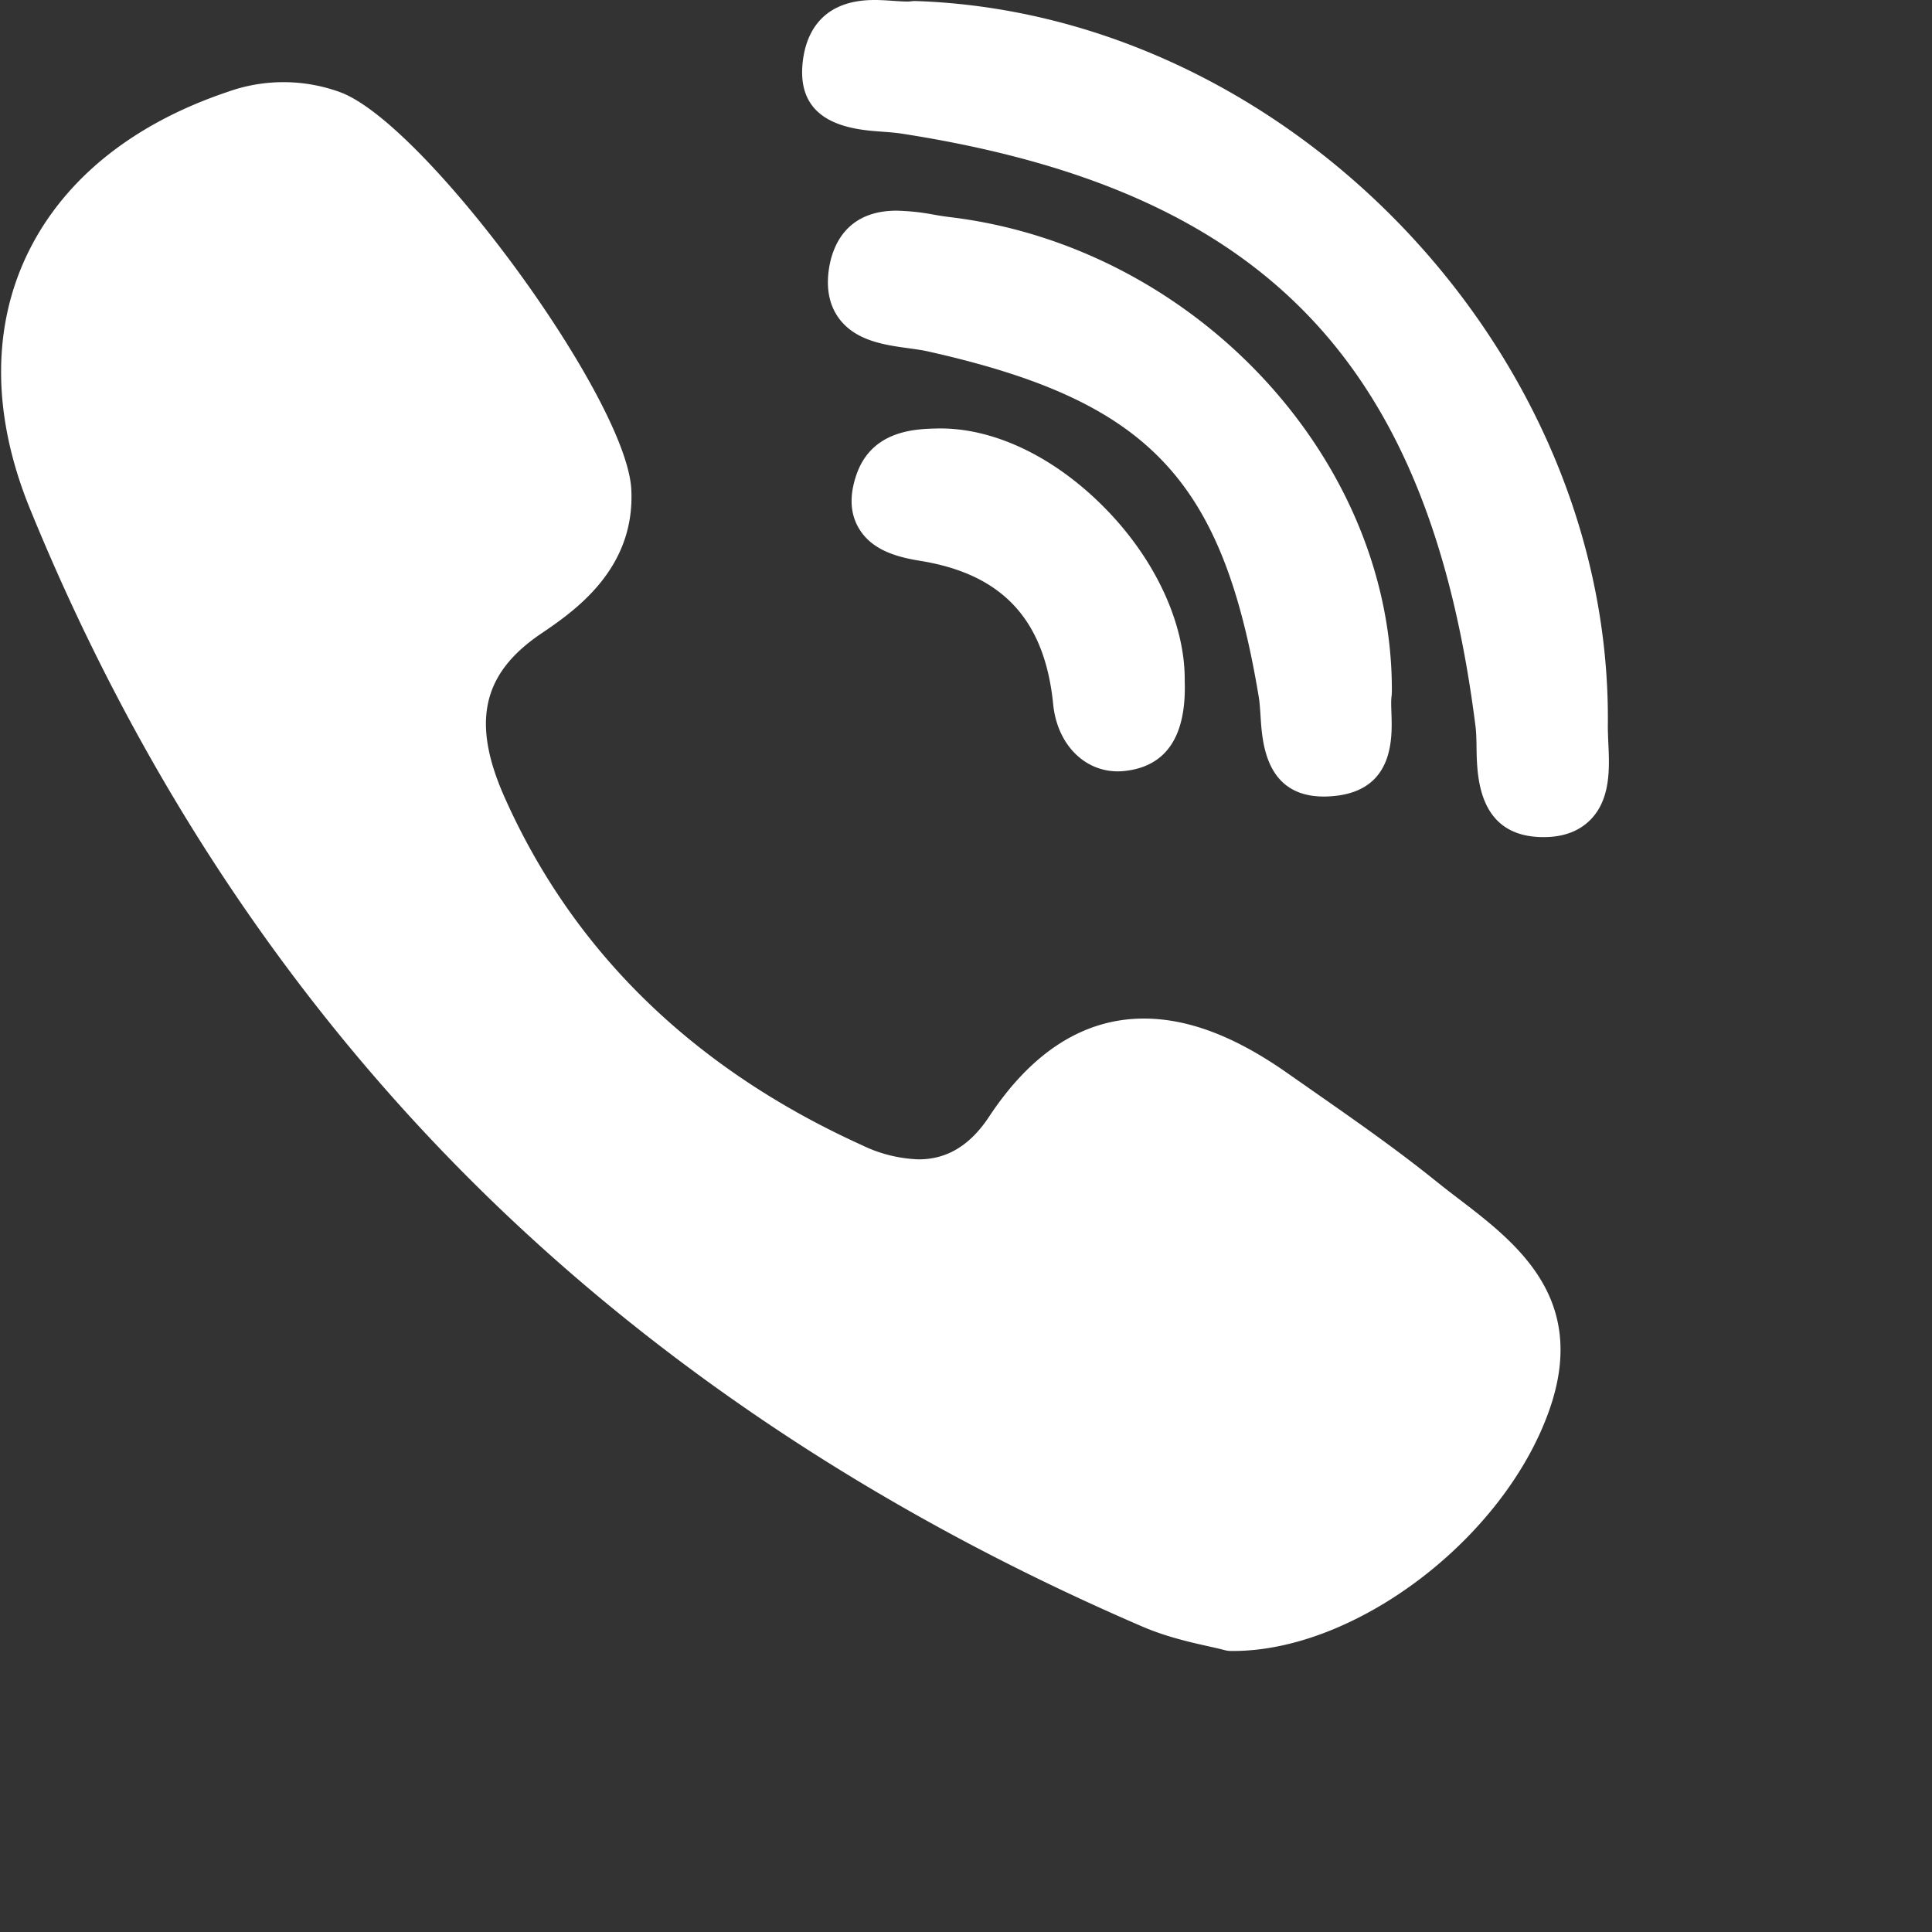
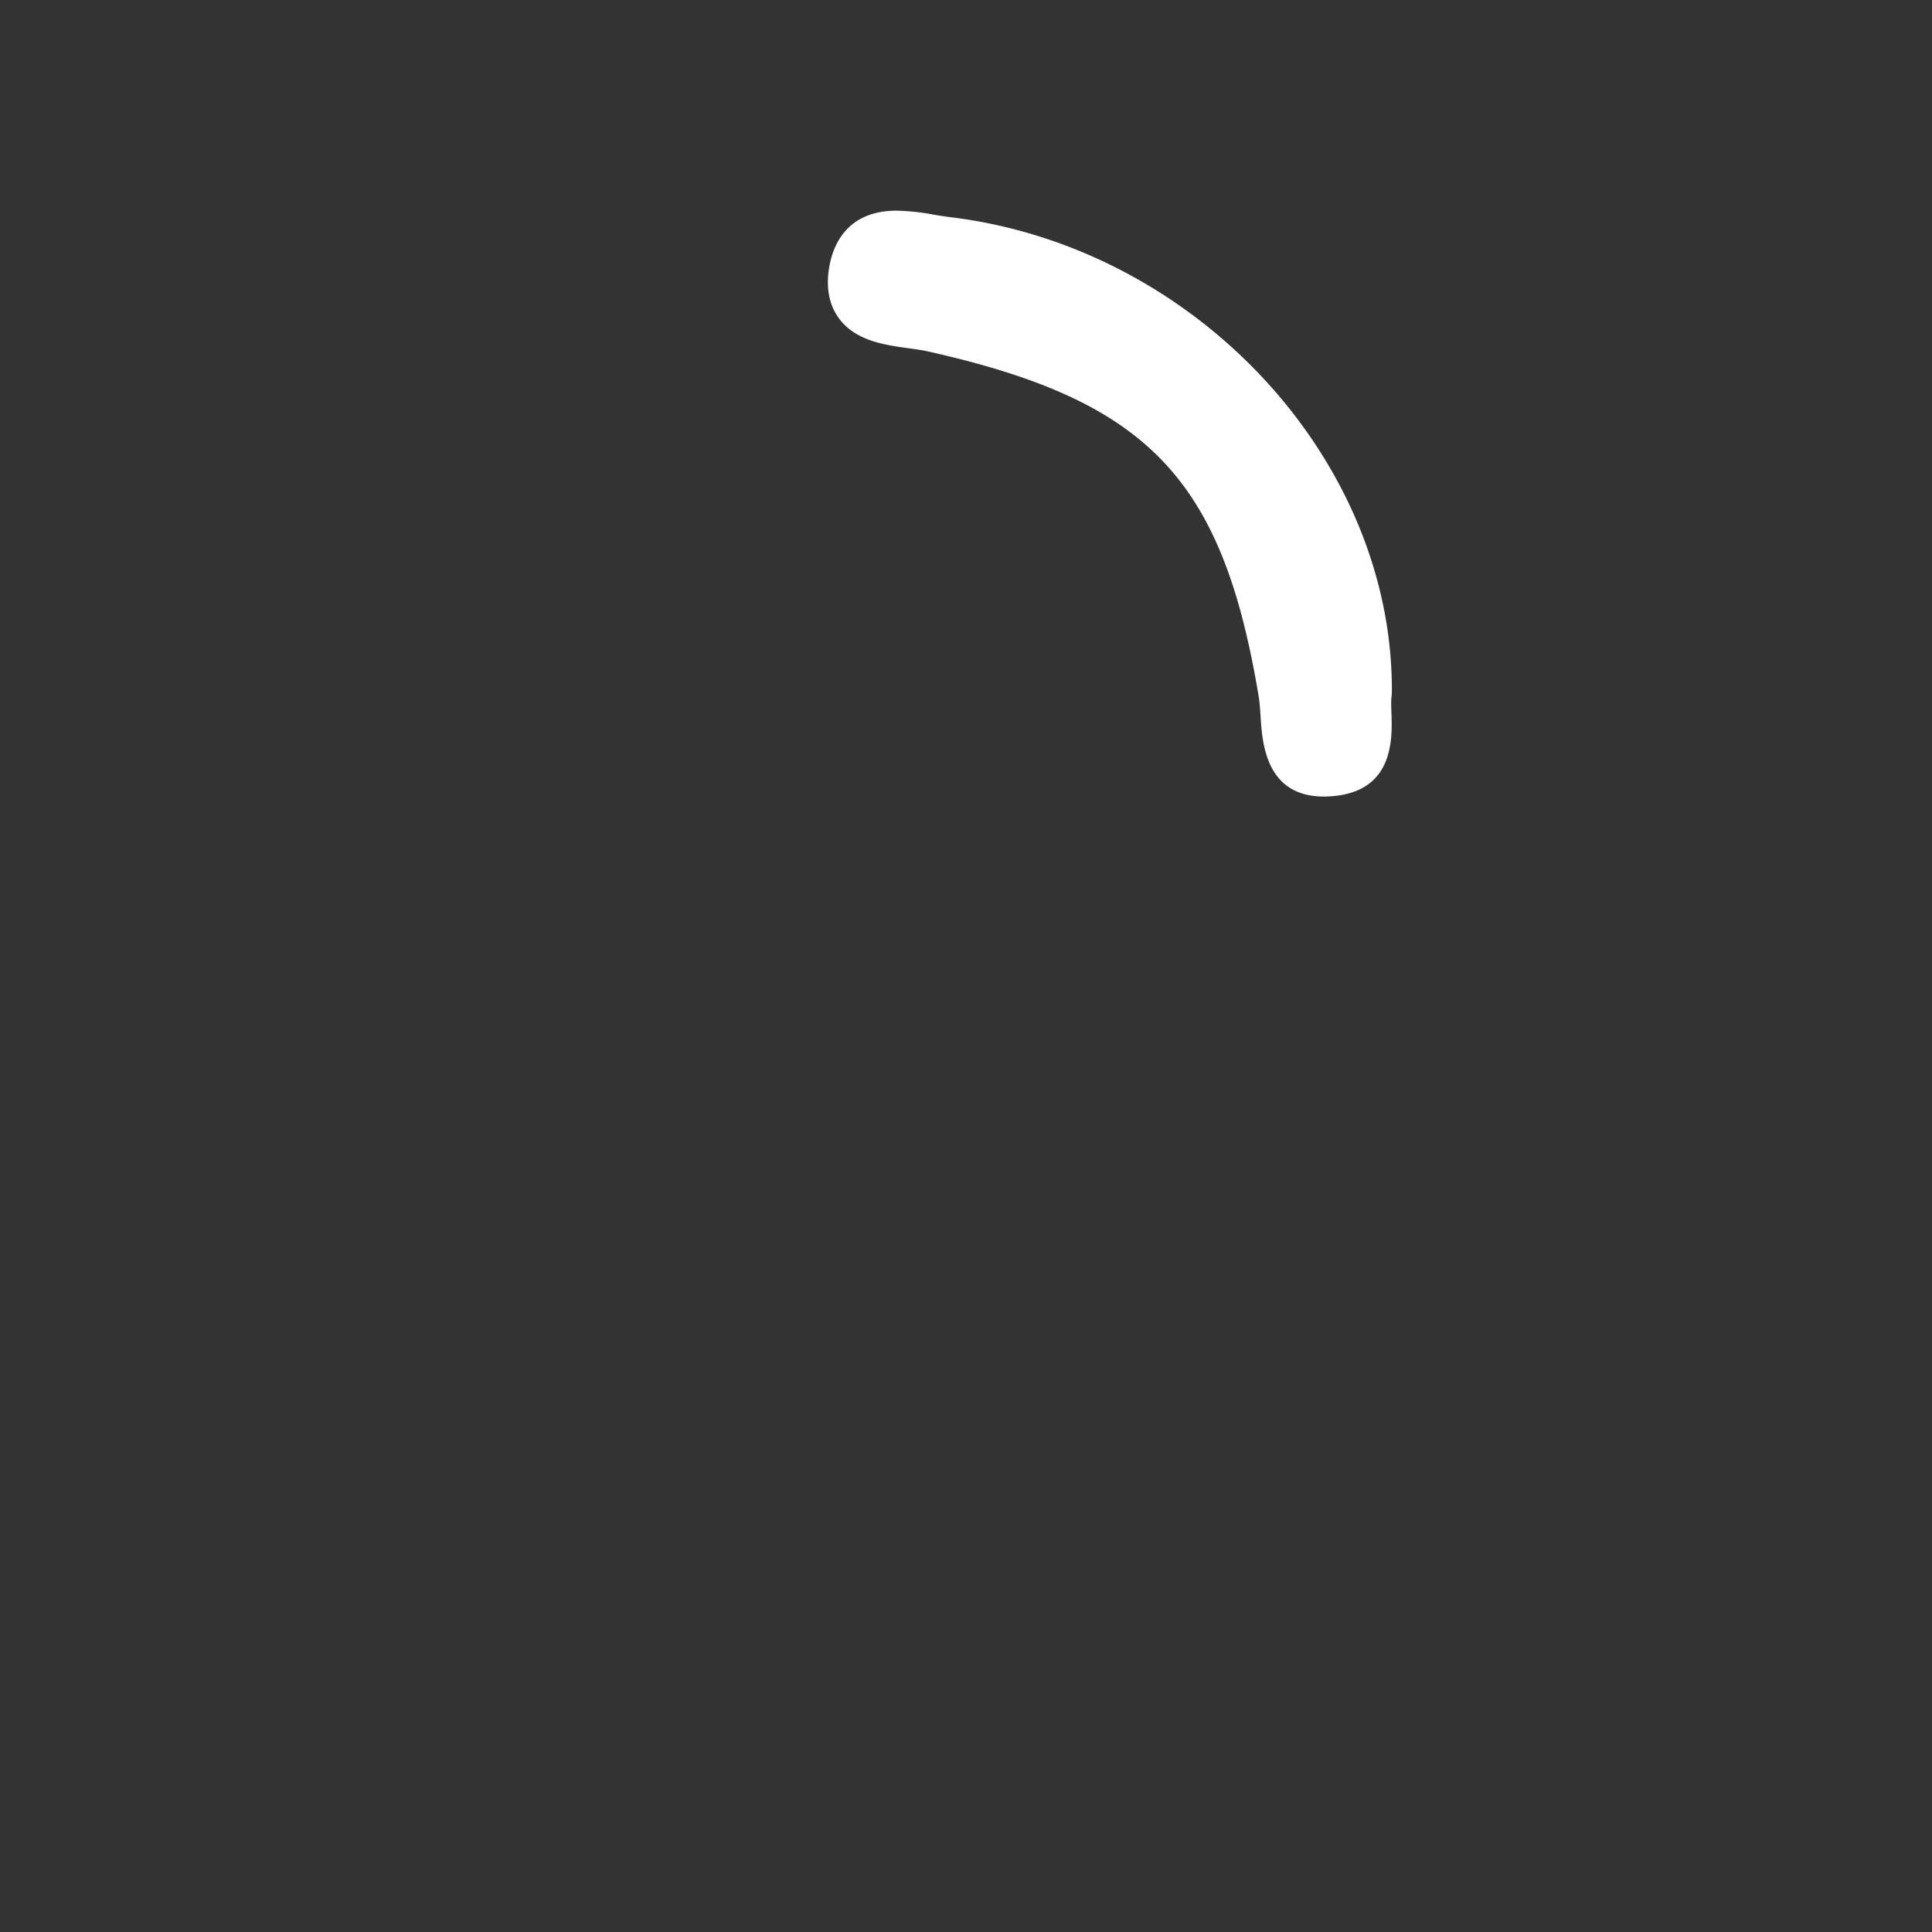
<svg xmlns="http://www.w3.org/2000/svg" width="24" height="24" viewBox="0 0 24 24">
  <rect x="0" y="0" width="24" height="24" fill="#333333" stroke="none" />
  <title>Viber SVG Icon</title>
  <g fill="#ffffff">
    <path d="M17.29 8.607c.024-2.892-2.439-5.543-5.49-5.91a3.685 3.685 0 0 1-.197-.03a2.854 2.854 0 0 0-.465-.05c-.626 0-.793.44-.837.701c-.043.255-.002.47.121.637c.207.281.572.331.865.371c.085.012.166.023.234.038c2.742.613 3.665 1.576 4.116 4.295c.011.066.016.148.022.235c.02.325.06 1.001.787 1.001c.06 0 .126-.005.194-.015c.676-.103.655-.721.645-1.018c-.003-.084-.006-.163.002-.216a.289.289 0 0 0 .002-.04z" />
-     <path d="M10.96 1.636c.082.006.158.012.222.021c4.503.693 6.574 2.826 7.147 7.364c.01.077.012.171.013.27c.006.355.018 1.093.81 1.108h.024c.249 0 .446-.075.588-.223c.246-.257.23-.64.215-.948c-.003-.076-.006-.147-.006-.21c.058-4.64-3.96-8.849-8.596-9.005c-.02 0-.038 0-.056.003a.388.388 0 0 1-.055.003c-.047 0-.103-.004-.164-.008C11.03.006 10.947 0 10.862 0c-.738 0-.878.525-.896.838c-.041.723.658.774.994.798m7.152 13.25a14.326 14.326 0 0 1-.287-.224c-.492-.396-1.015-.76-1.52-1.113l-.315-.22c-.648-.455-1.23-.676-1.78-.676c-.742 0-1.388.41-1.922 1.217c-.236.358-.523.532-.876.532a1.74 1.74 0 0 1-.706-.177c-2.09-.948-3.584-2.402-4.438-4.321c-.413-.928-.279-1.534.447-2.028c.413-.28 1.18-.801 1.127-1.8c-.062-1.133-2.563-4.544-3.617-4.931a2.053 2.053 0 0 0-1.396-.004C1.618 1.548.75 2.264.315 3.209c-.42.914-.4 1.987.054 3.103c1.315 3.227 3.163 6.041 5.494 8.363c2.281 2.273 5.085 4.134 8.333 5.533c.293.126.6.195.825.245c.076.017.142.032.19.045a.32.32 0 0 0 .081.011h.026c1.528 0 3.363-1.396 3.926-2.987c.494-1.394-.408-2.083-1.132-2.636m-6.476-9.563c-.261.006-.806.02-.997.574c-.09.26-.079.484.032.669c.162.27.473.354.755.4c1.025.164 1.552.73 1.657 1.783c.049.49.38.833.803.833a.79.79 0 0 0 .096-.006c.51-.06.757-.435.735-1.114c.008-.708-.362-1.512-.993-2.152c-.632-.642-1.394-1.004-2.088-.987" />
  </g>
</svg>